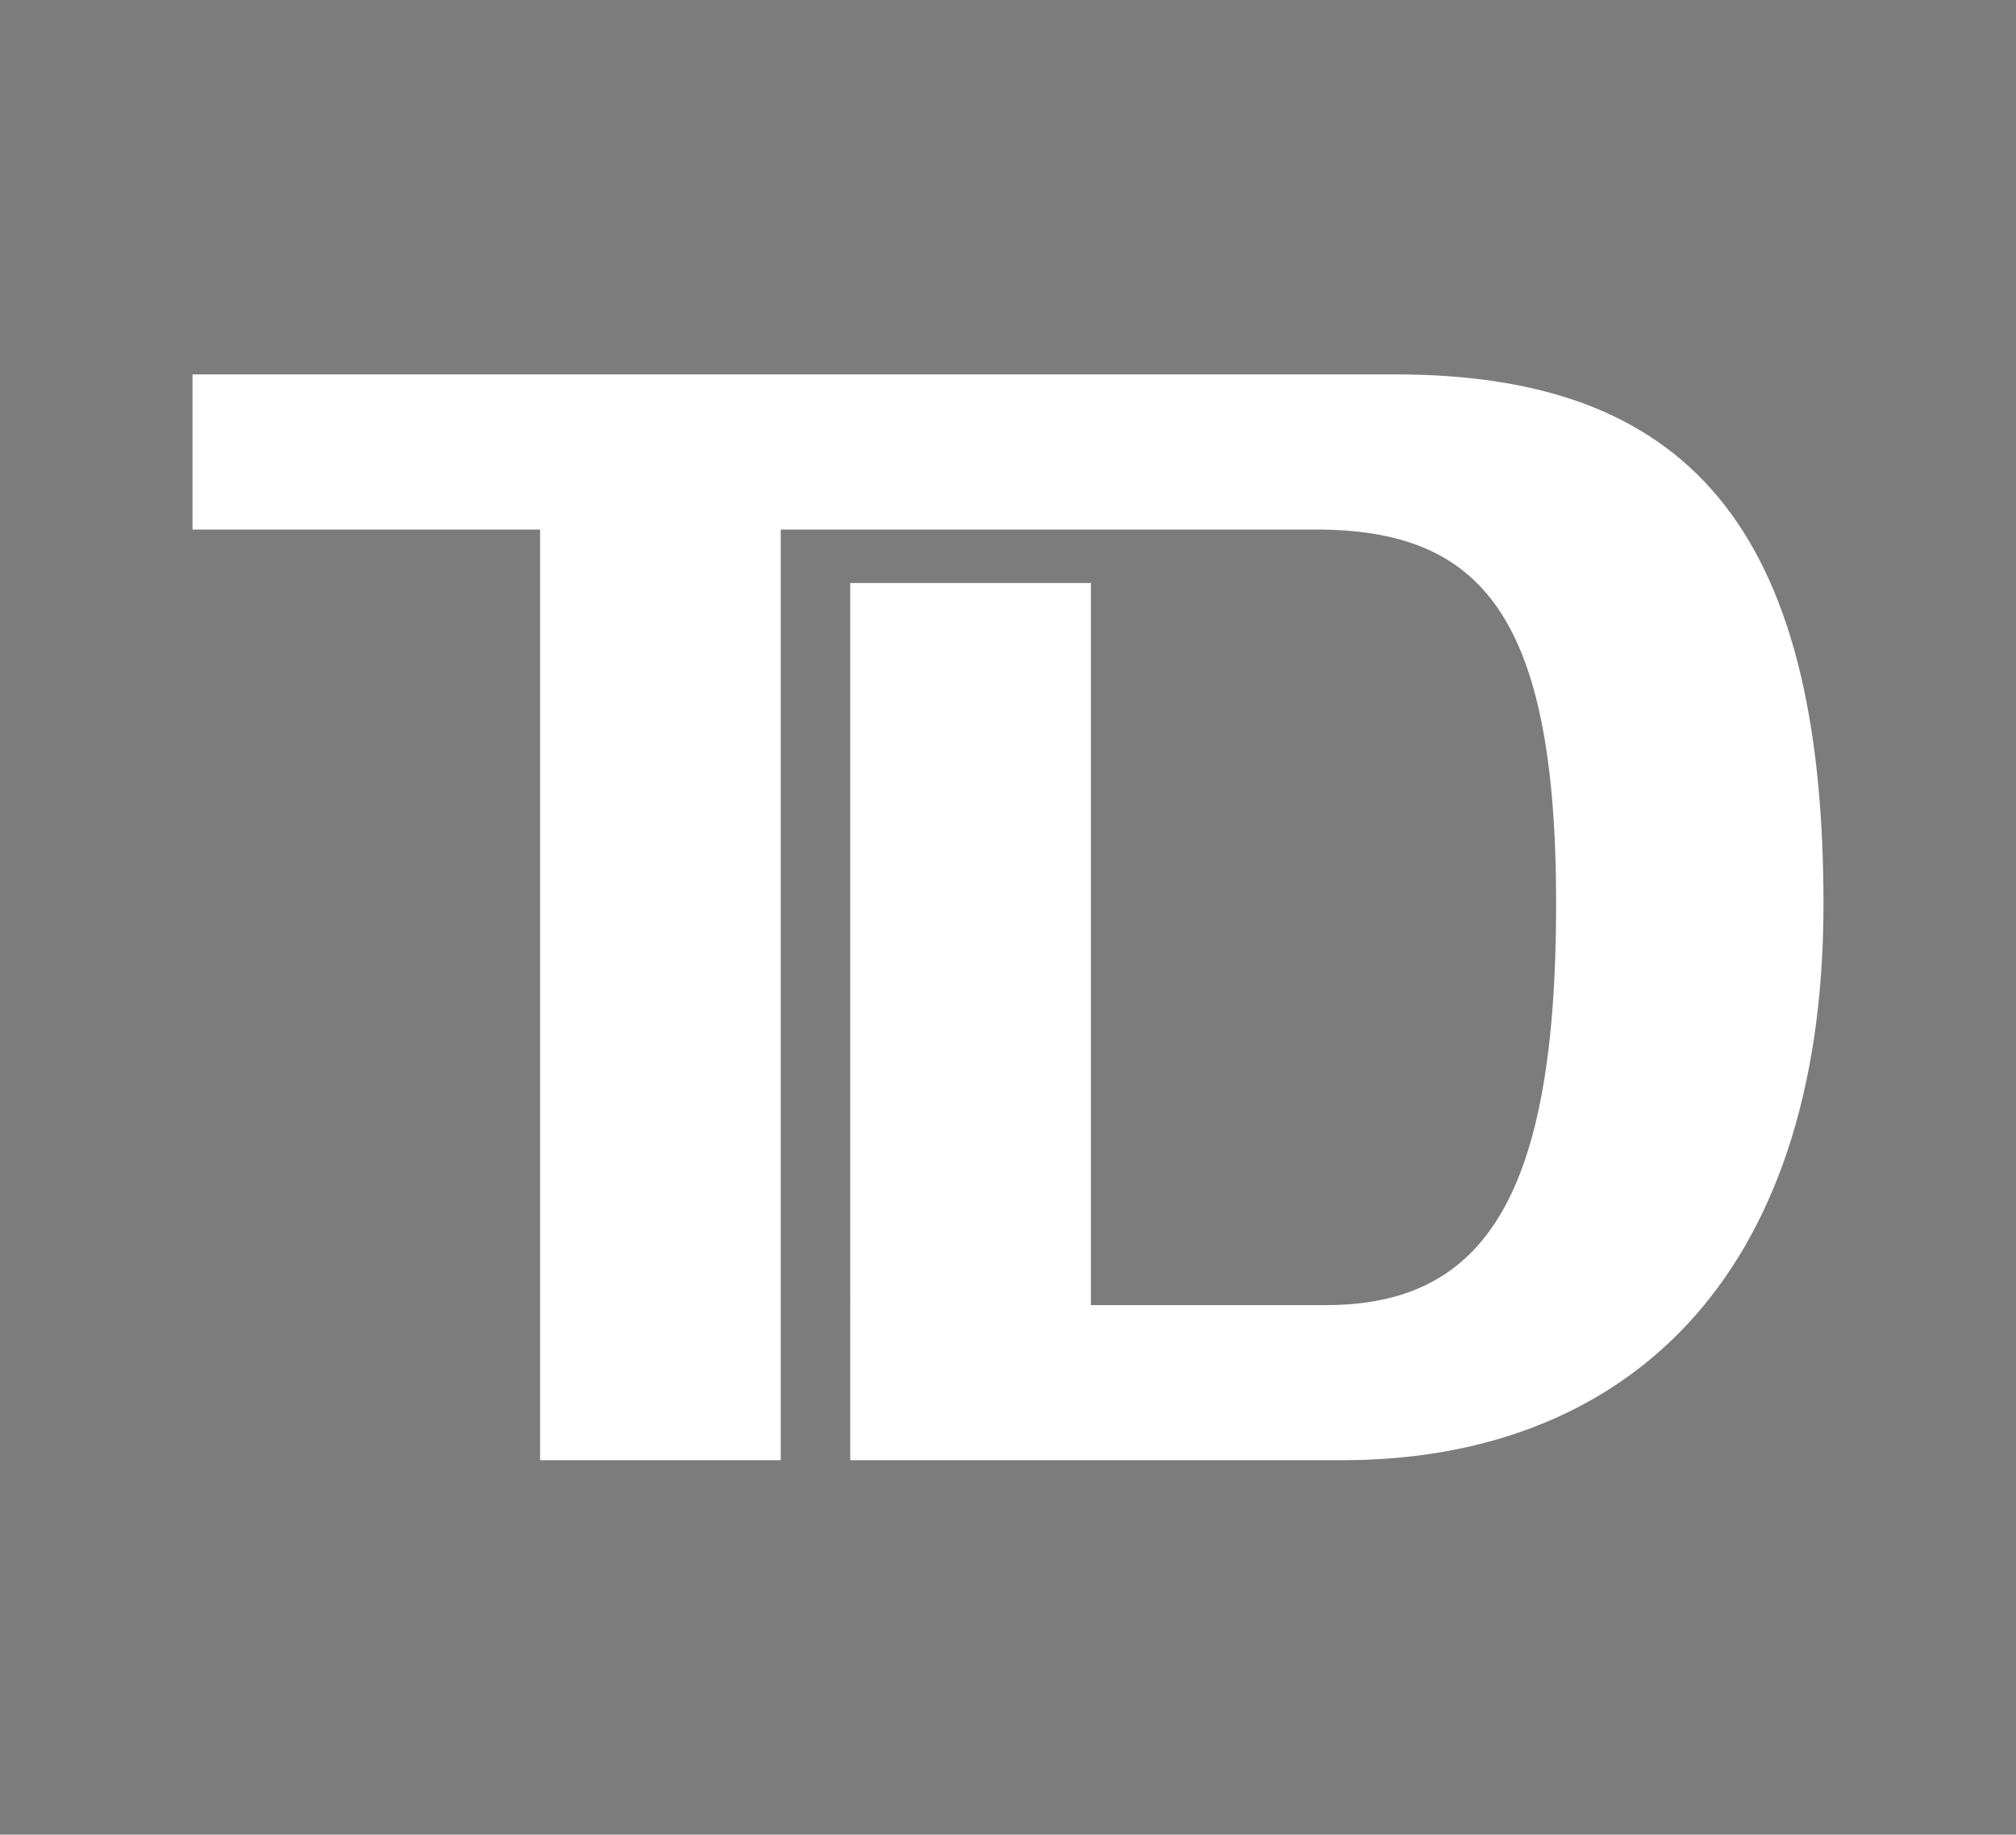
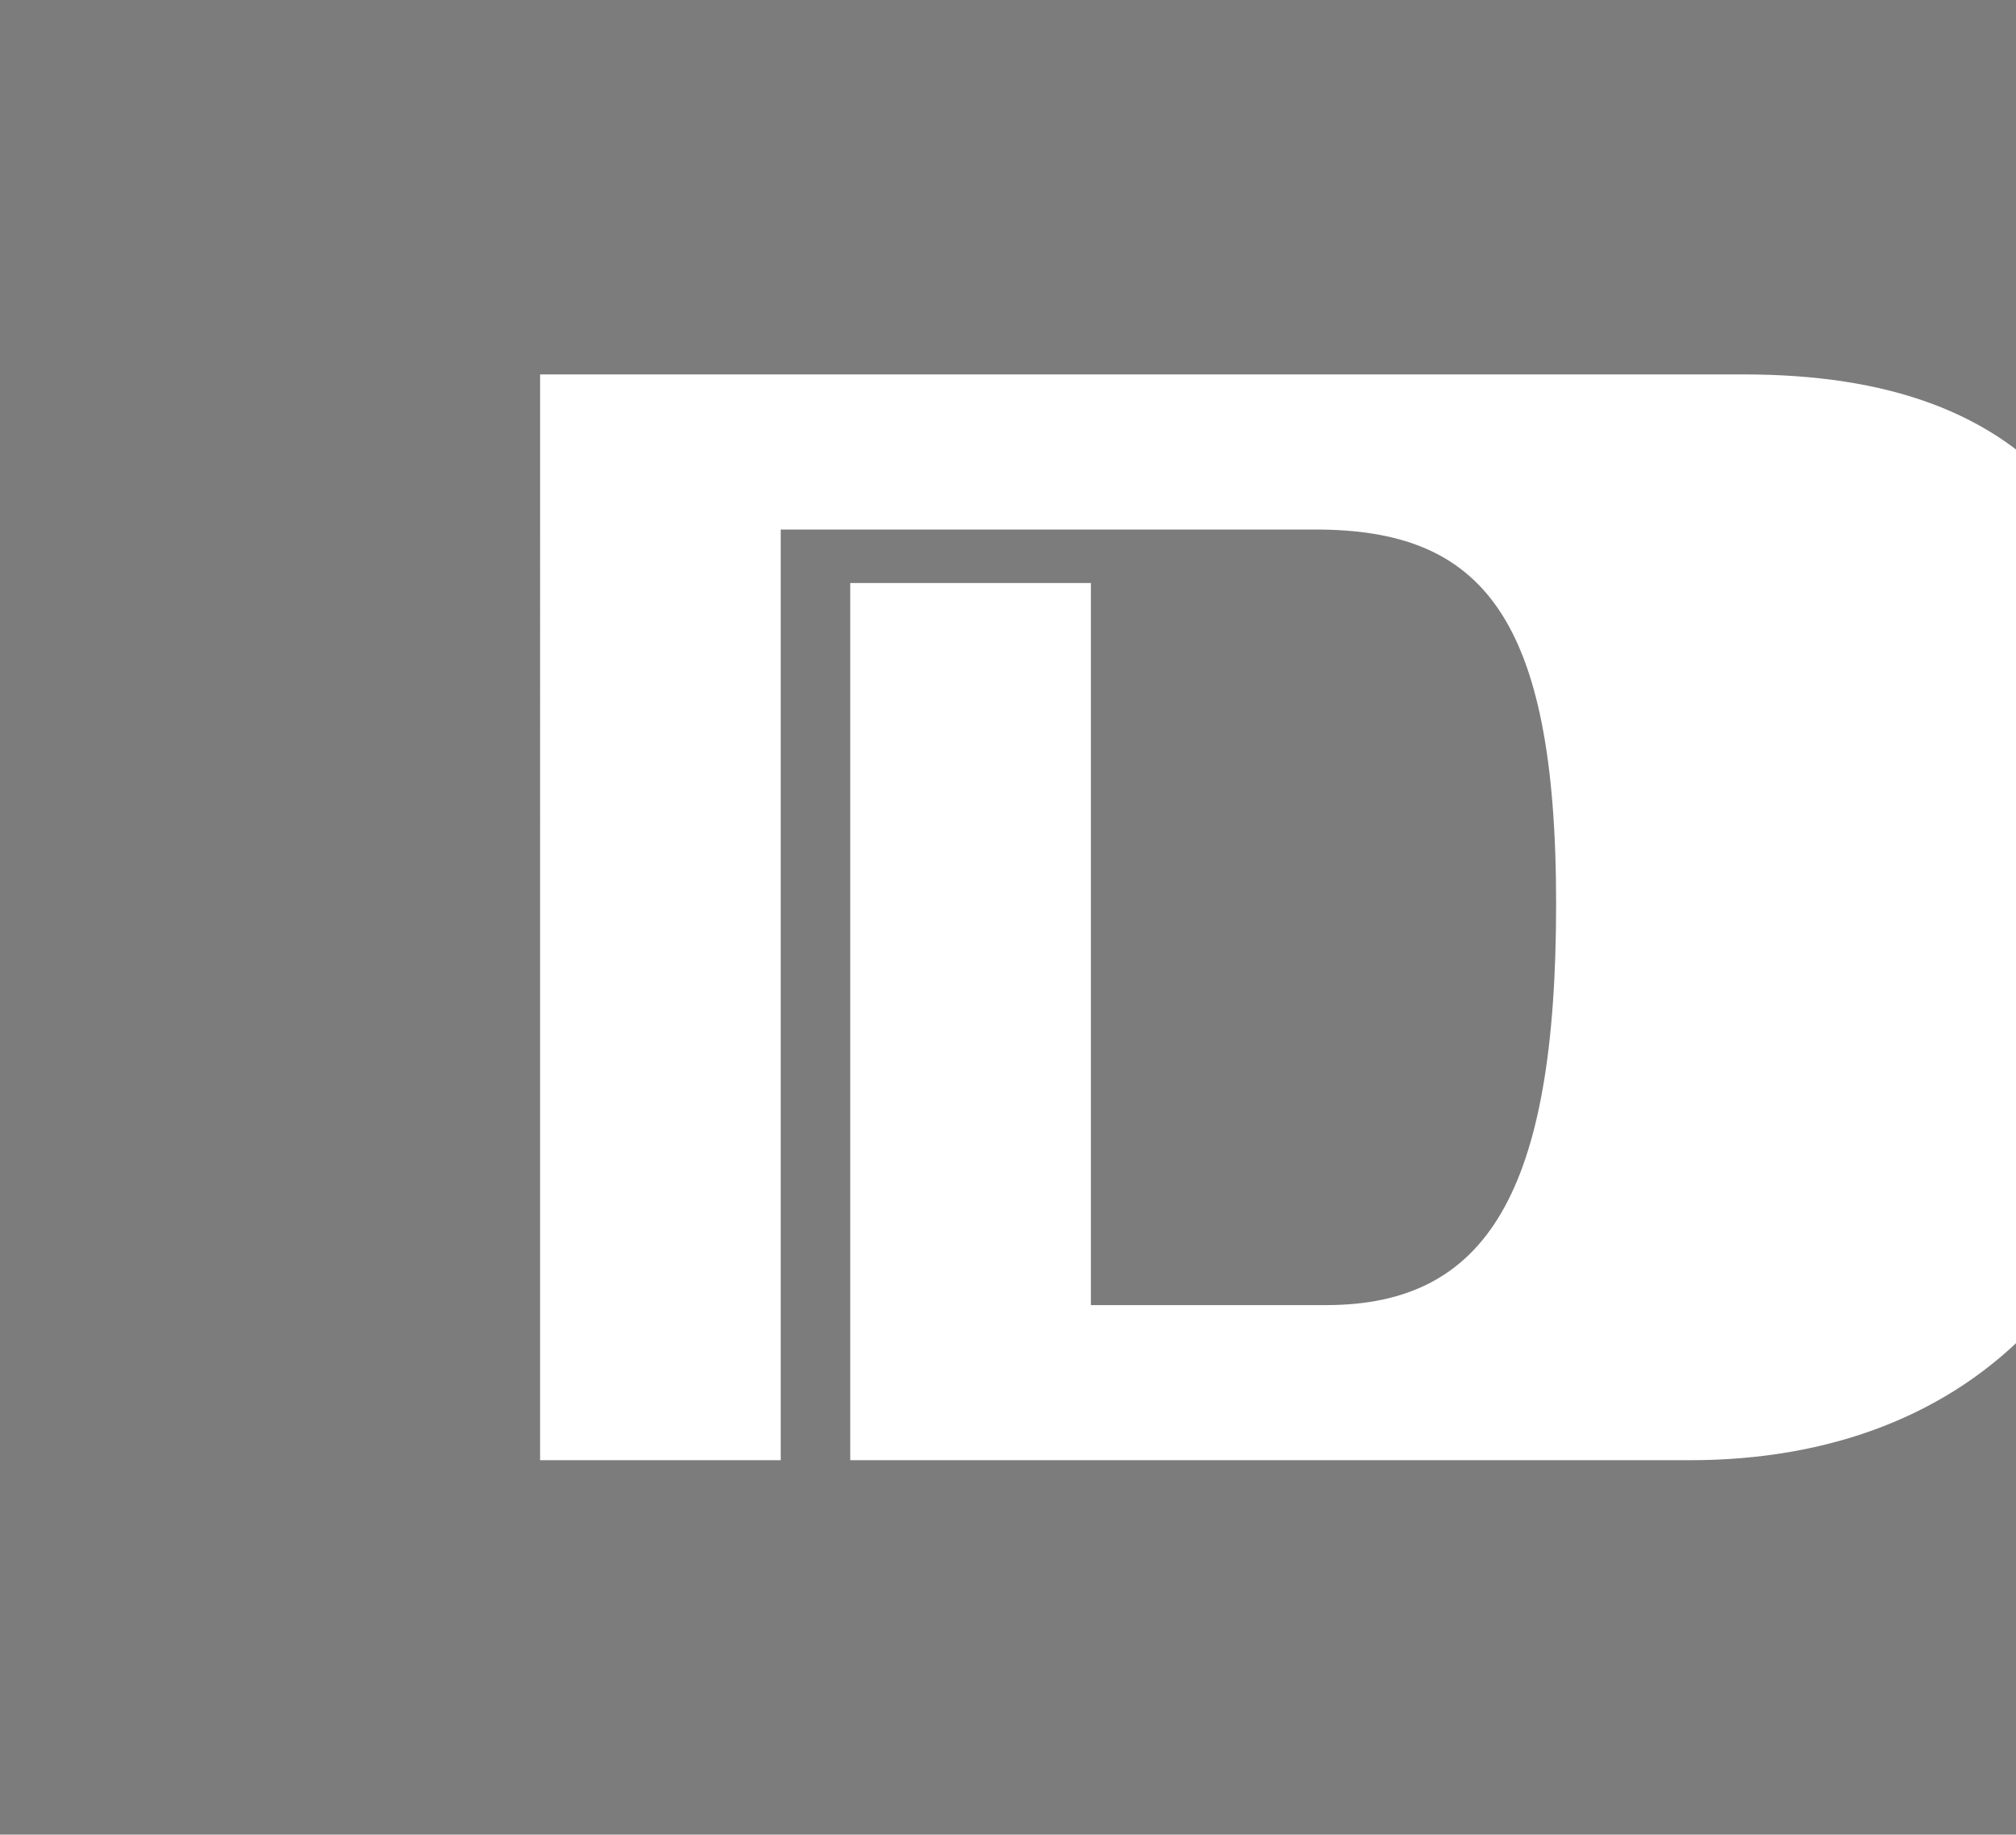
<svg xmlns="http://www.w3.org/2000/svg" id="Layer_1" version="1.1" viewBox="0 0 37.7 34.3">
  <defs>
    <style>
      .st0 {
        fill: #7c7c7c;
      }
    </style>
  </defs>
-   <path class="st0" d="M0,0v34.3h37.7V0H0ZM25.1,27.3h-9.2V10.9h4.5v13.5h4.4c3,0,4.3-2.1,4.3-7.5s-1.4-7-4.5-7h-10v17.4h-4.5V9.9H3.6v-2.9h22.5c5.4,0,8,2.8,8,9.9s-3.8,10.4-9,10.4Z" />
+   <path class="st0" d="M0,0v34.3h37.7V0H0ZM25.1,27.3h-9.2V10.9h4.5v13.5h4.4c3,0,4.3-2.1,4.3-7.5s-1.4-7-4.5-7h-10v17.4h-4.5V9.9v-2.9h22.5c5.4,0,8,2.8,8,9.9s-3.8,10.4-9,10.4Z" />
</svg>